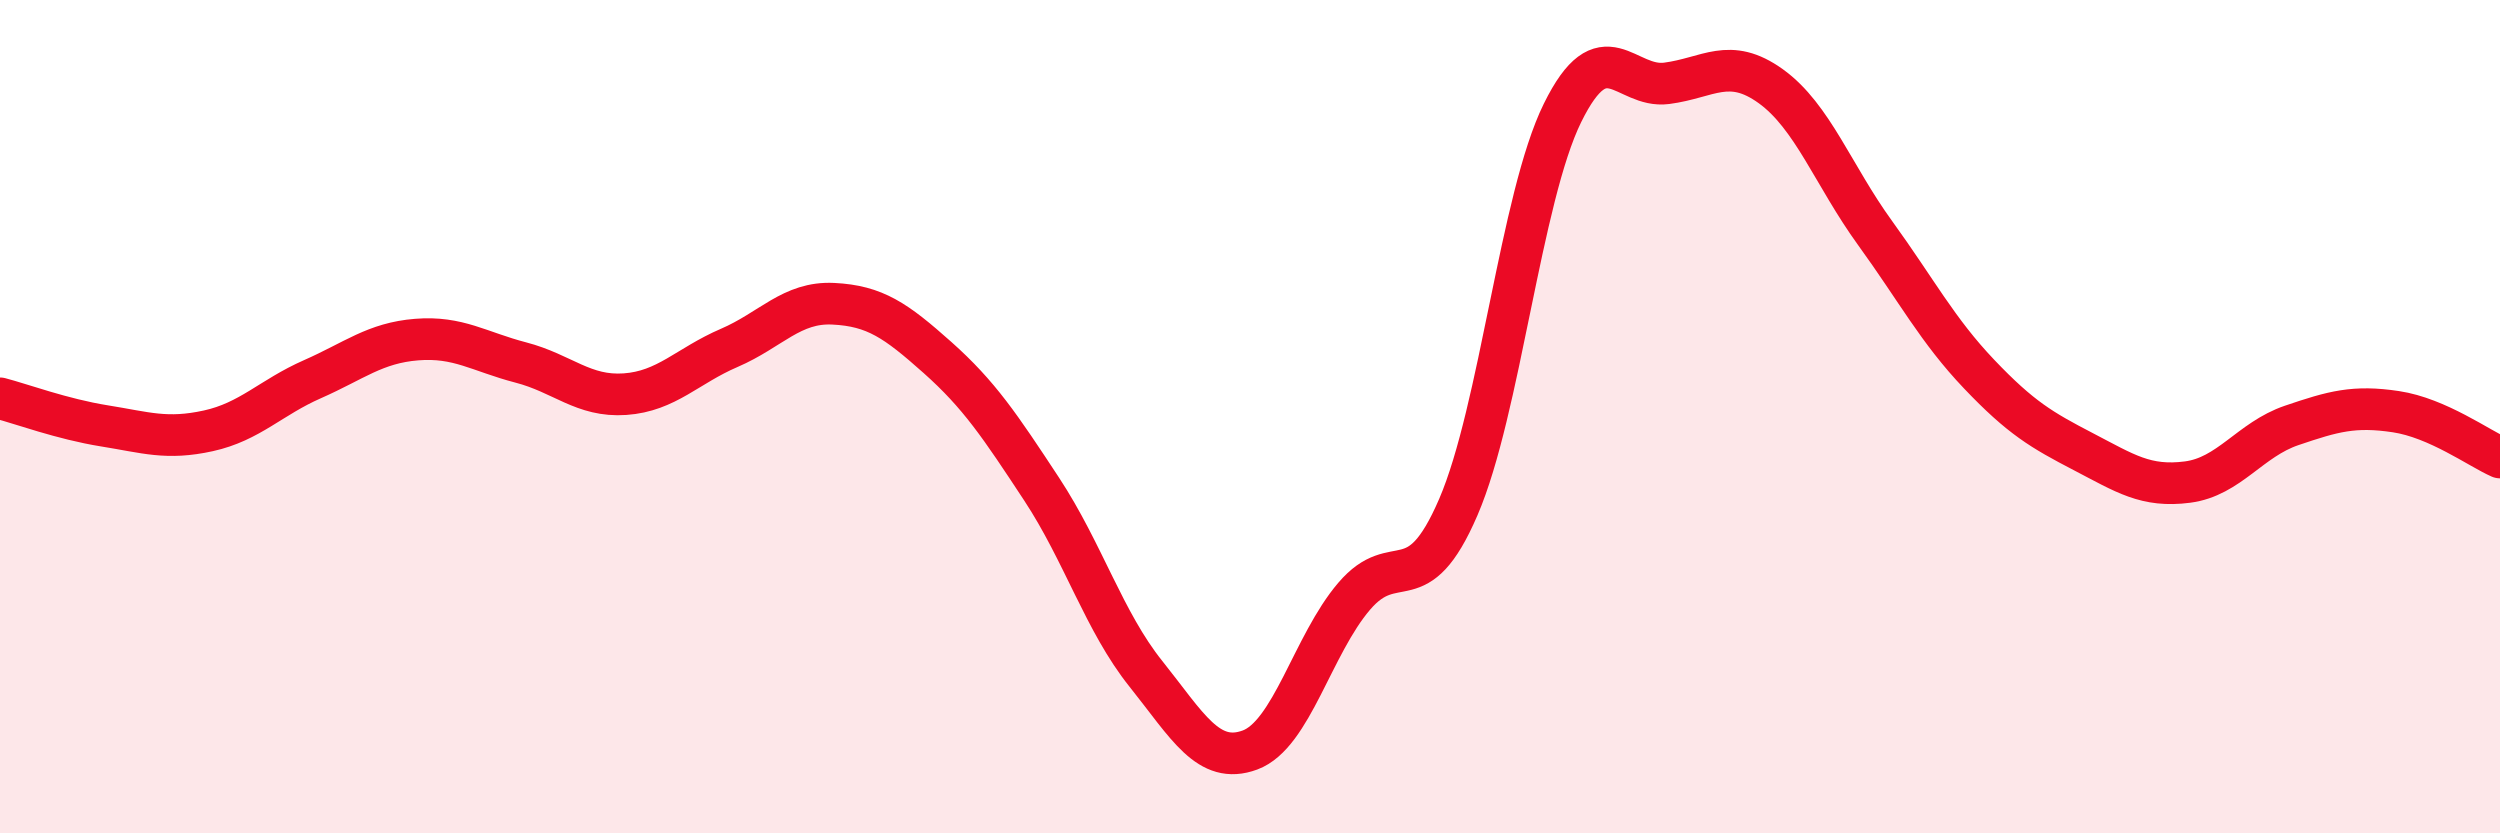
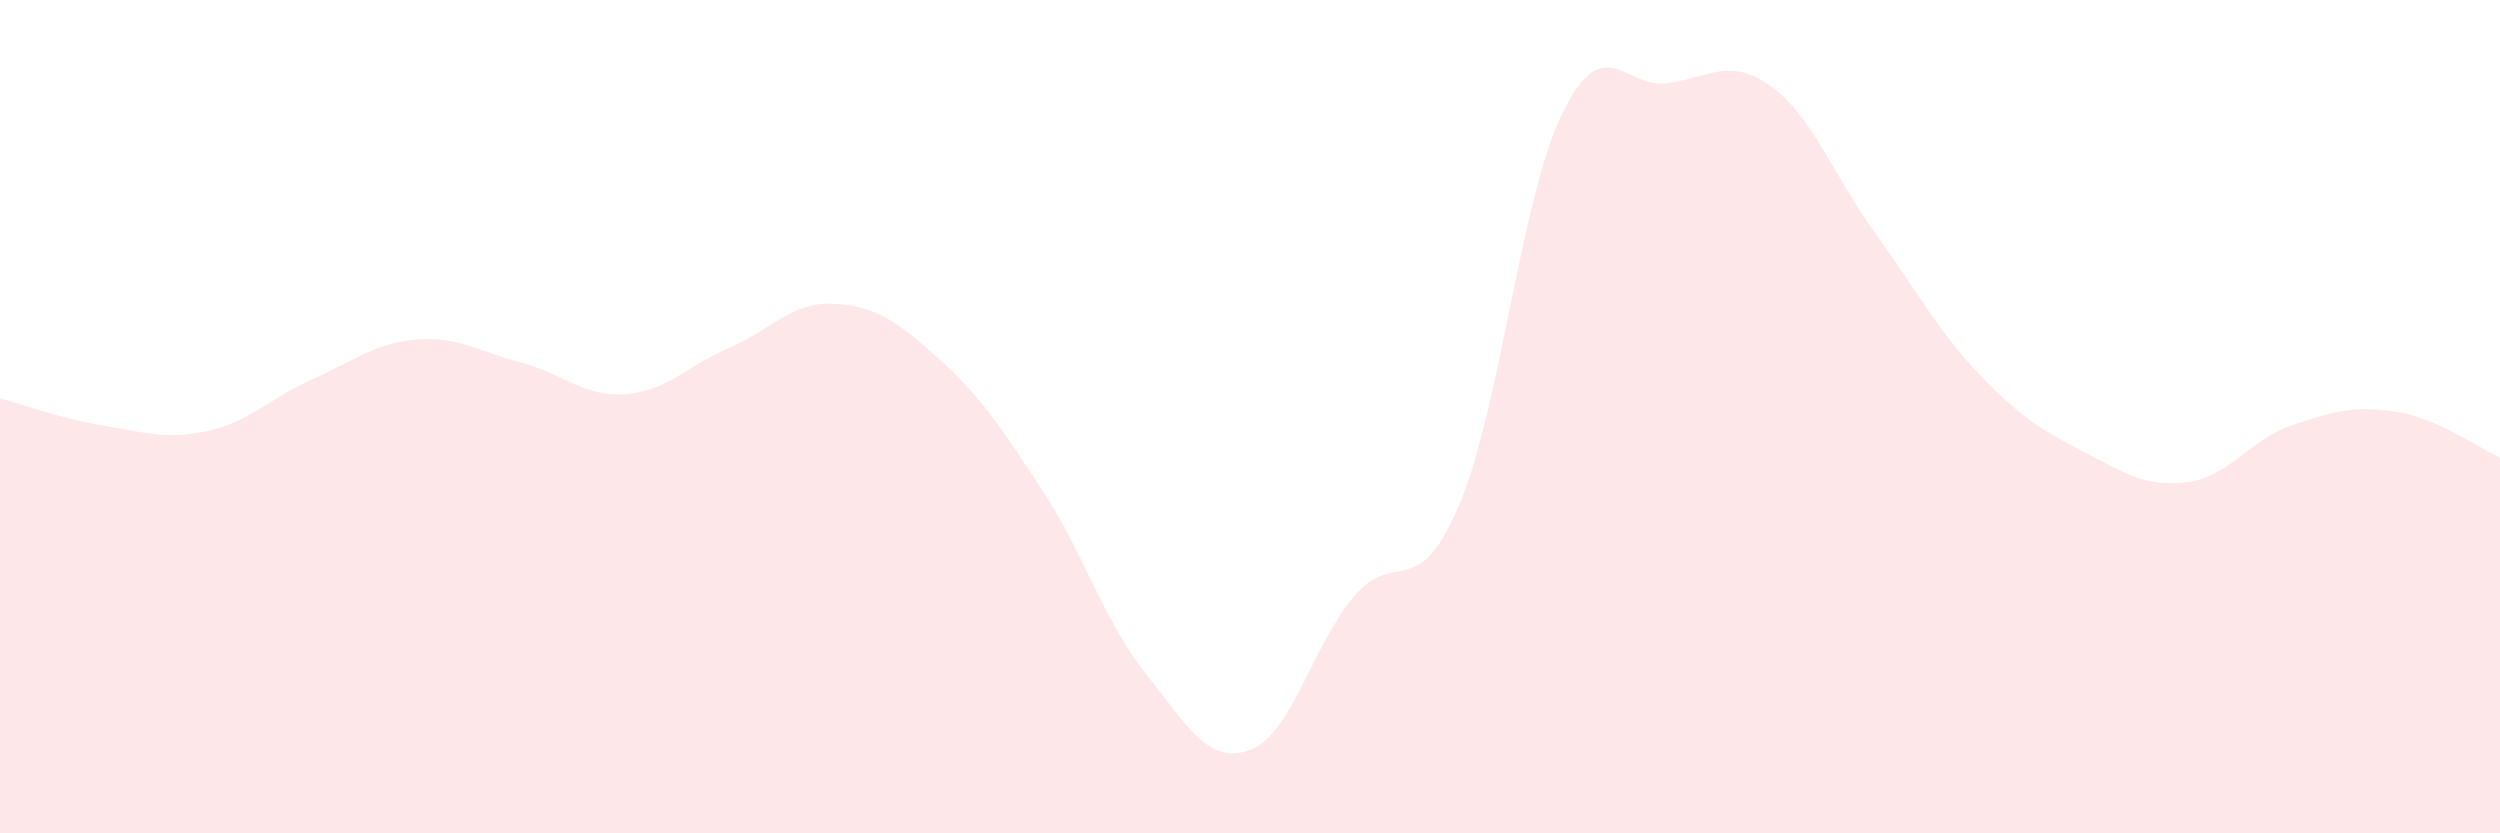
<svg xmlns="http://www.w3.org/2000/svg" width="60" height="20" viewBox="0 0 60 20">
  <path d="M 0,9.56 C 0.5,9.69 1.5,10.06 2.5,10.22 C 3.5,10.38 4,10.56 5,10.34 C 6,10.12 6.5,9.54 7.5,9.1 C 8.5,8.66 9,8.23 10,8.15 C 11,8.07 11.5,8.44 12.5,8.7 C 13.5,8.96 14,9.53 15,9.46 C 16,9.39 16.5,8.78 17.5,8.35 C 18.5,7.92 19,7.24 20,7.29 C 21,7.34 21.5,7.69 22.5,8.58 C 23.5,9.47 24,10.22 25,11.74 C 26,13.26 26.5,14.92 27.5,16.17 C 28.5,17.42 29,18.37 30,18 C 31,17.63 31.5,15.48 32.5,14.31 C 33.5,13.14 34,14.49 35,12.17 C 36,9.85 36.5,4.74 37.5,2.71 C 38.5,0.68 39,2.13 40,2 C 41,1.87 41.5,1.35 42.5,2.07 C 43.5,2.79 44,4.21 45,5.59 C 46,6.97 46.5,7.93 47.5,8.98 C 48.5,10.03 49,10.32 50,10.84 C 51,11.36 51.5,11.7 52.5,11.57 C 53.5,11.44 54,10.55 55,10.21 C 56,9.87 56.5,9.73 57.5,9.88 C 58.5,10.03 59.5,10.76 60,10.98L60 20L0 20Z" fill="#EB0A25" opacity="0.1" stroke-linecap="round" stroke-linejoin="round" />
-   <path d="M 0,9.56 C 0.5,9.69 1.5,10.06 2.5,10.22 C 3.5,10.38 4,10.56 5,10.34 C 6,10.12 6.5,9.54 7.5,9.1 C 8.5,8.66 9,8.23 10,8.15 C 11,8.07 11.5,8.44 12.5,8.7 C 13.5,8.96 14,9.53 15,9.46 C 16,9.39 16.5,8.78 17.5,8.35 C 18.5,7.92 19,7.24 20,7.29 C 21,7.34 21.5,7.69 22.5,8.58 C 23.5,9.47 24,10.22 25,11.74 C 26,13.26 26.5,14.92 27.5,16.17 C 28.5,17.42 29,18.37 30,18 C 31,17.63 31.5,15.48 32.5,14.31 C 33.5,13.14 34,14.49 35,12.17 C 36,9.85 36.5,4.74 37.5,2.71 C 38.5,0.68 39,2.13 40,2 C 41,1.87 41.5,1.35 42.5,2.07 C 43.5,2.79 44,4.21 45,5.59 C 46,6.97 46.5,7.93 47.5,8.98 C 48.5,10.03 49,10.32 50,10.84 C 51,11.36 51.5,11.7 52.5,11.57 C 53.5,11.44 54,10.55 55,10.21 C 56,9.87 56.5,9.73 57.5,9.88 C 58.5,10.03 59.5,10.76 60,10.98" stroke="#EB0A25" stroke-width="1" fill="none" stroke-linecap="round" stroke-linejoin="round" />
</svg>